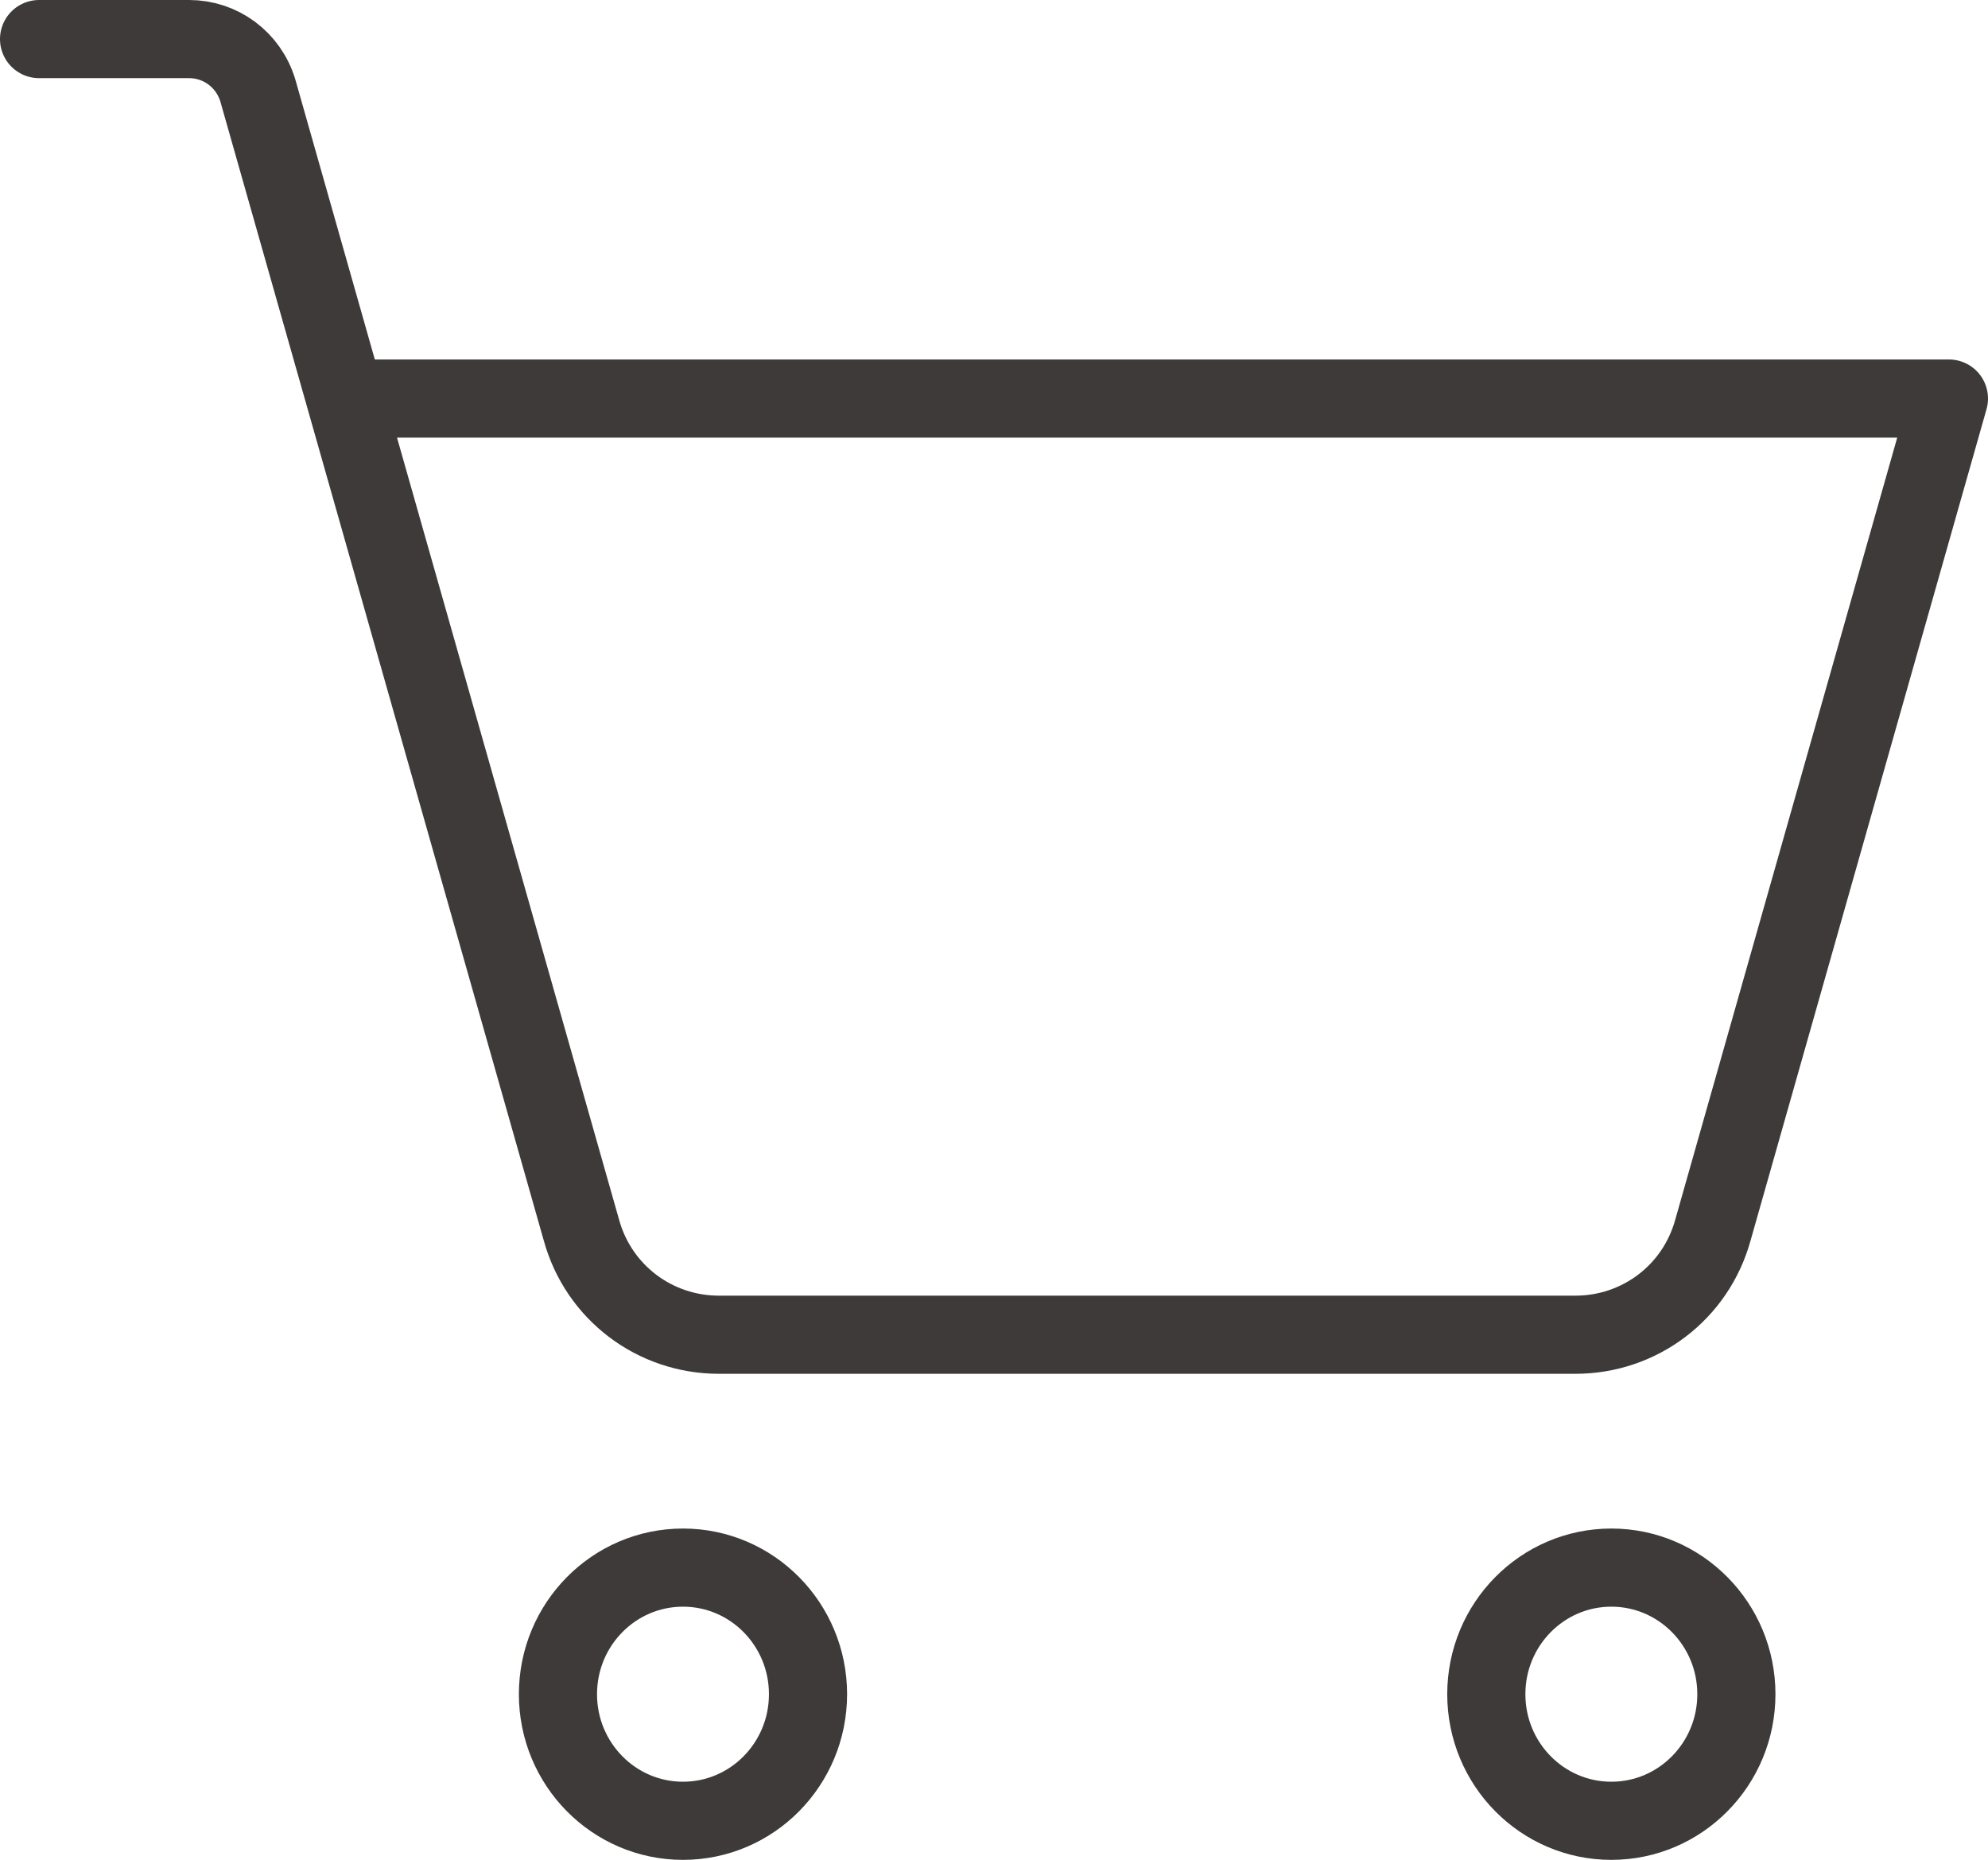
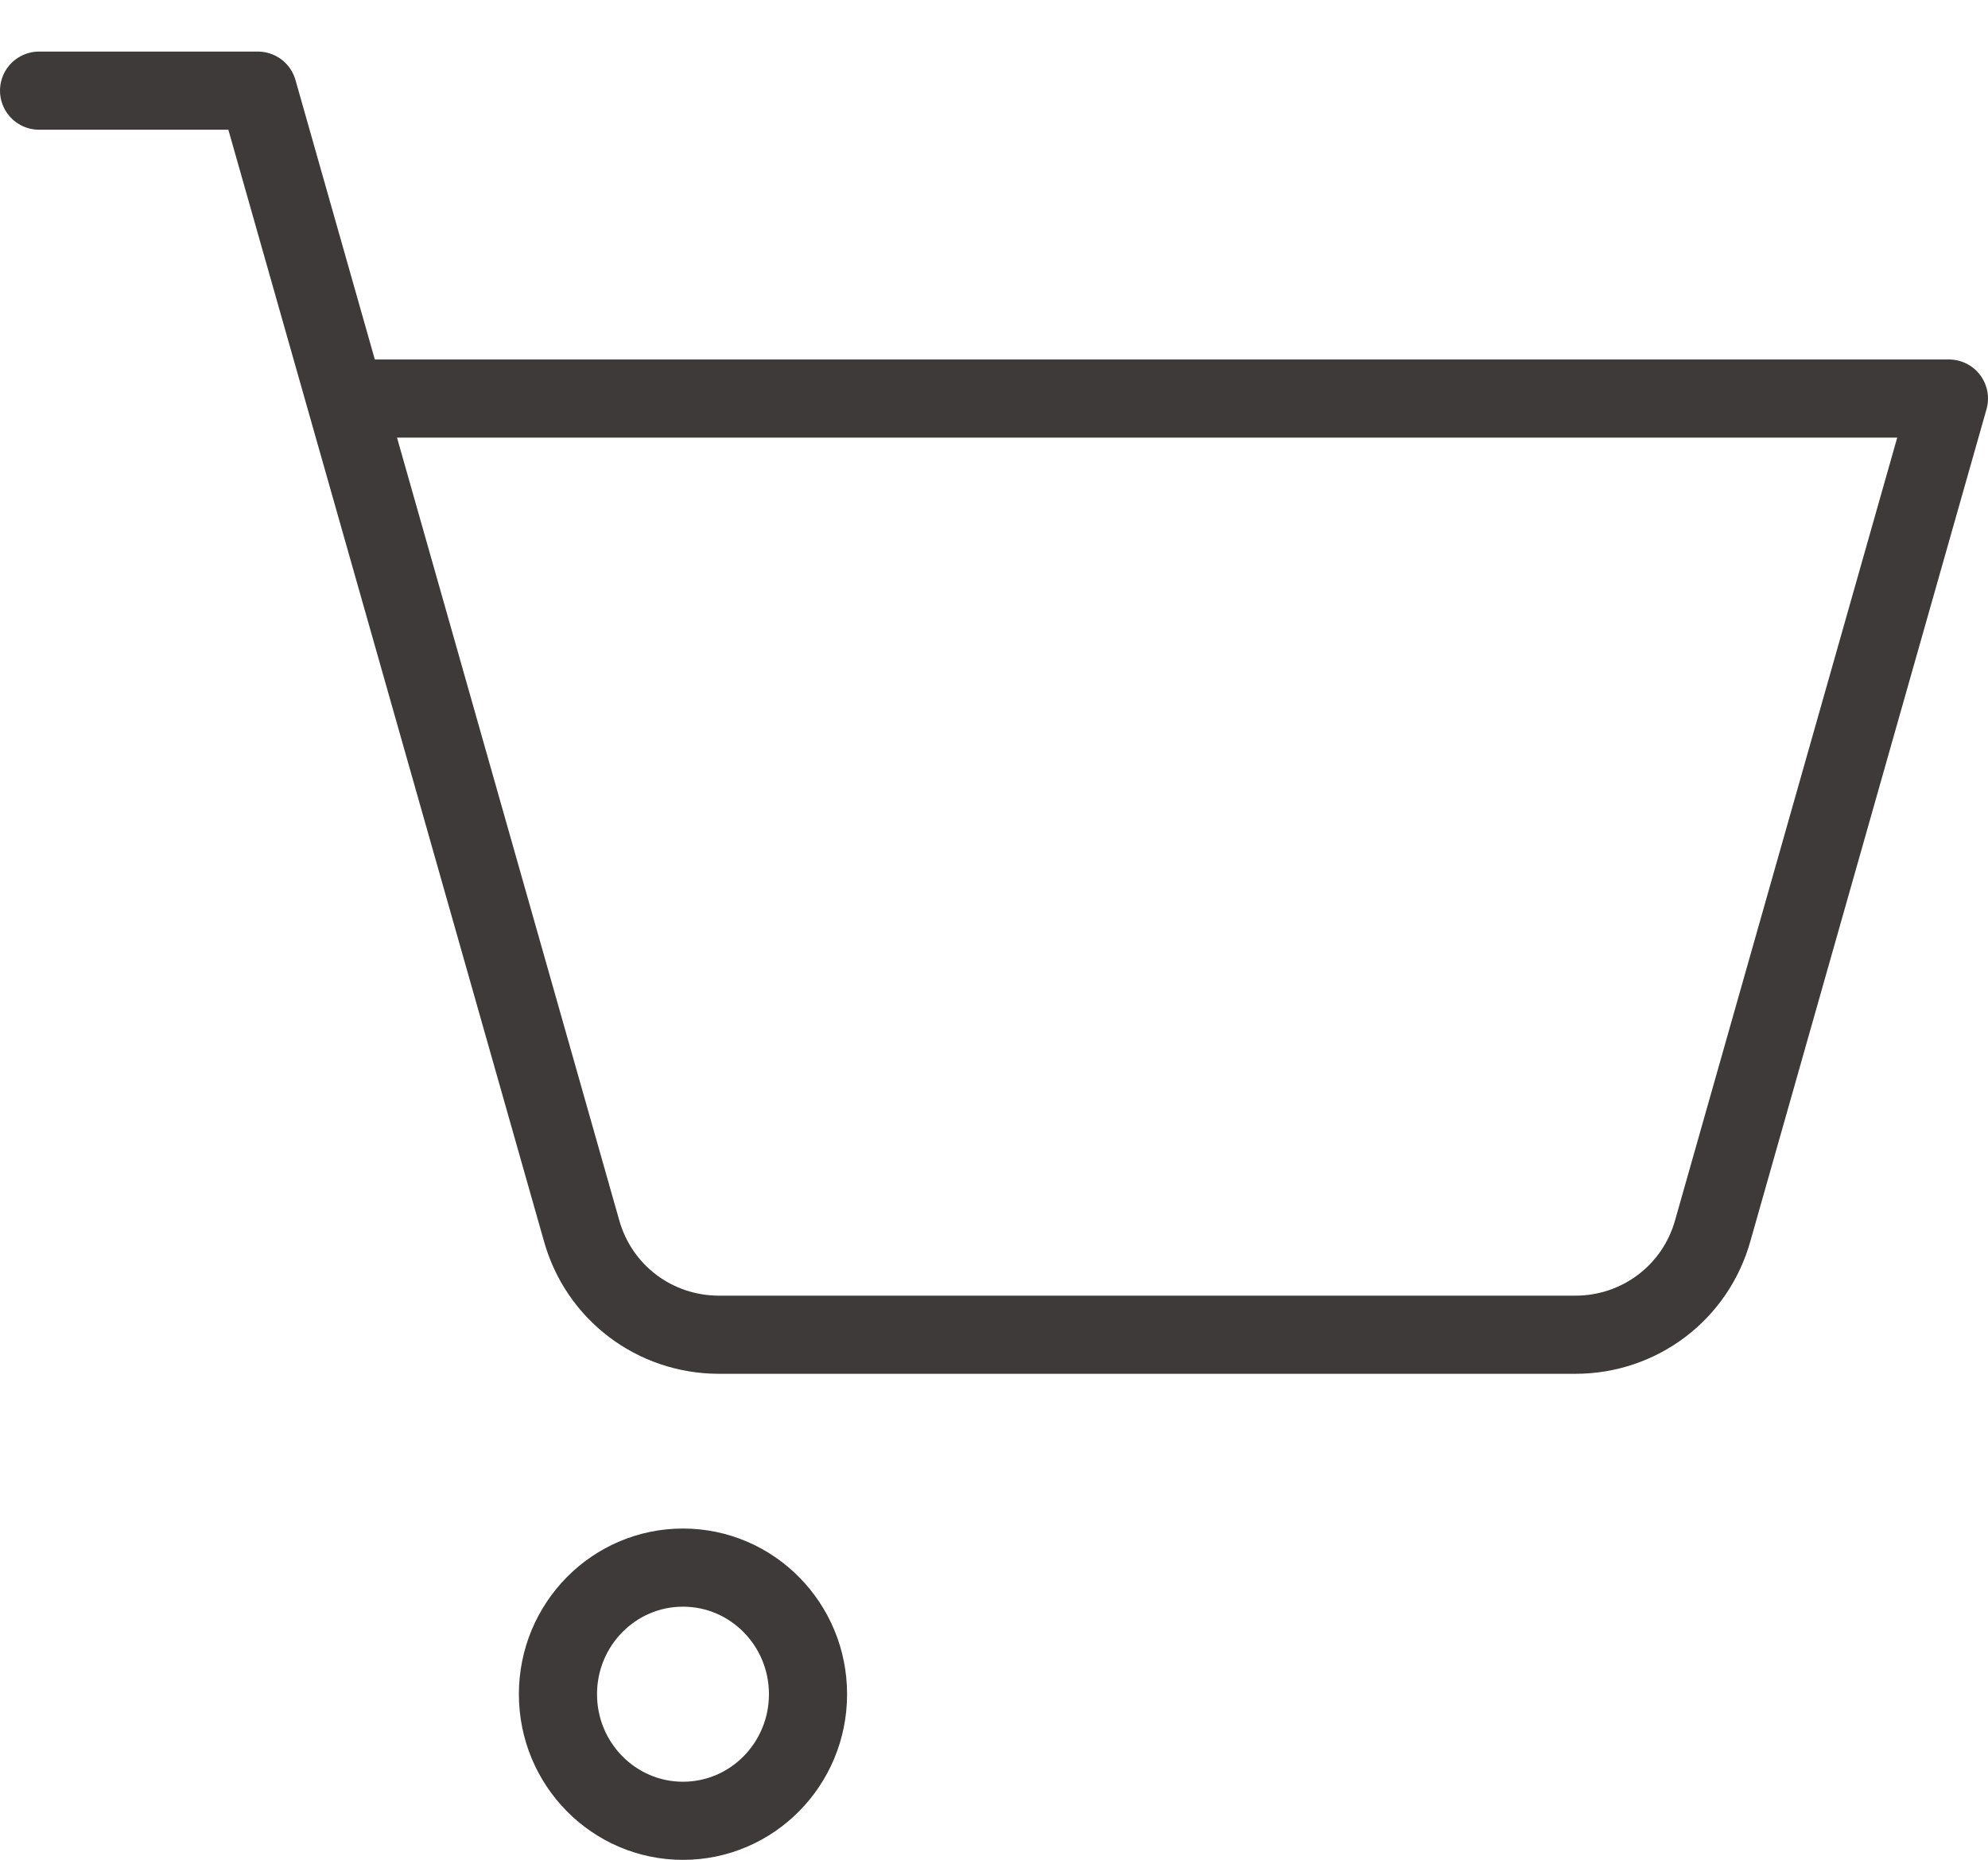
<svg xmlns="http://www.w3.org/2000/svg" version="1.1" id="레이어_1" x="0px" y="0px" viewBox="0 0 127.2 119" style="enable-background:new 0 0 127.2 119;" xml:space="preserve">
  <style type="text/css">
	.st0{fill:none;stroke:#3E3A39;stroke-width:5;stroke-miterlimit:10;}
	.st1{fill:none;stroke:#3E3A39;stroke-width:5;stroke-linecap:round;stroke-linejoin:round;}
</style>
  <ellipse class="st0" cx="43.7" cy="108.4" rx="8" ry="8.1" />
-   <ellipse class="st0" cx="103.1" cy="108.4" rx="8" ry="8.1" />
-   <path class="st1" d="M22.1,25.5h102.6l-15.1,53.2c-1.1,4-4.7,6.7-8.8,6.7H46c-4.1,0-7.7-2.7-8.8-6.7L16.5,5.8  c-0.6-2-2.4-3.3-4.4-3.3H2.5" />
+   <path class="st1" d="M22.1,25.5h102.6l-15.1,53.2c-1.1,4-4.7,6.7-8.8,6.7H46c-4.1,0-7.7-2.7-8.8-6.7L16.5,5.8  H2.5" />
</svg>